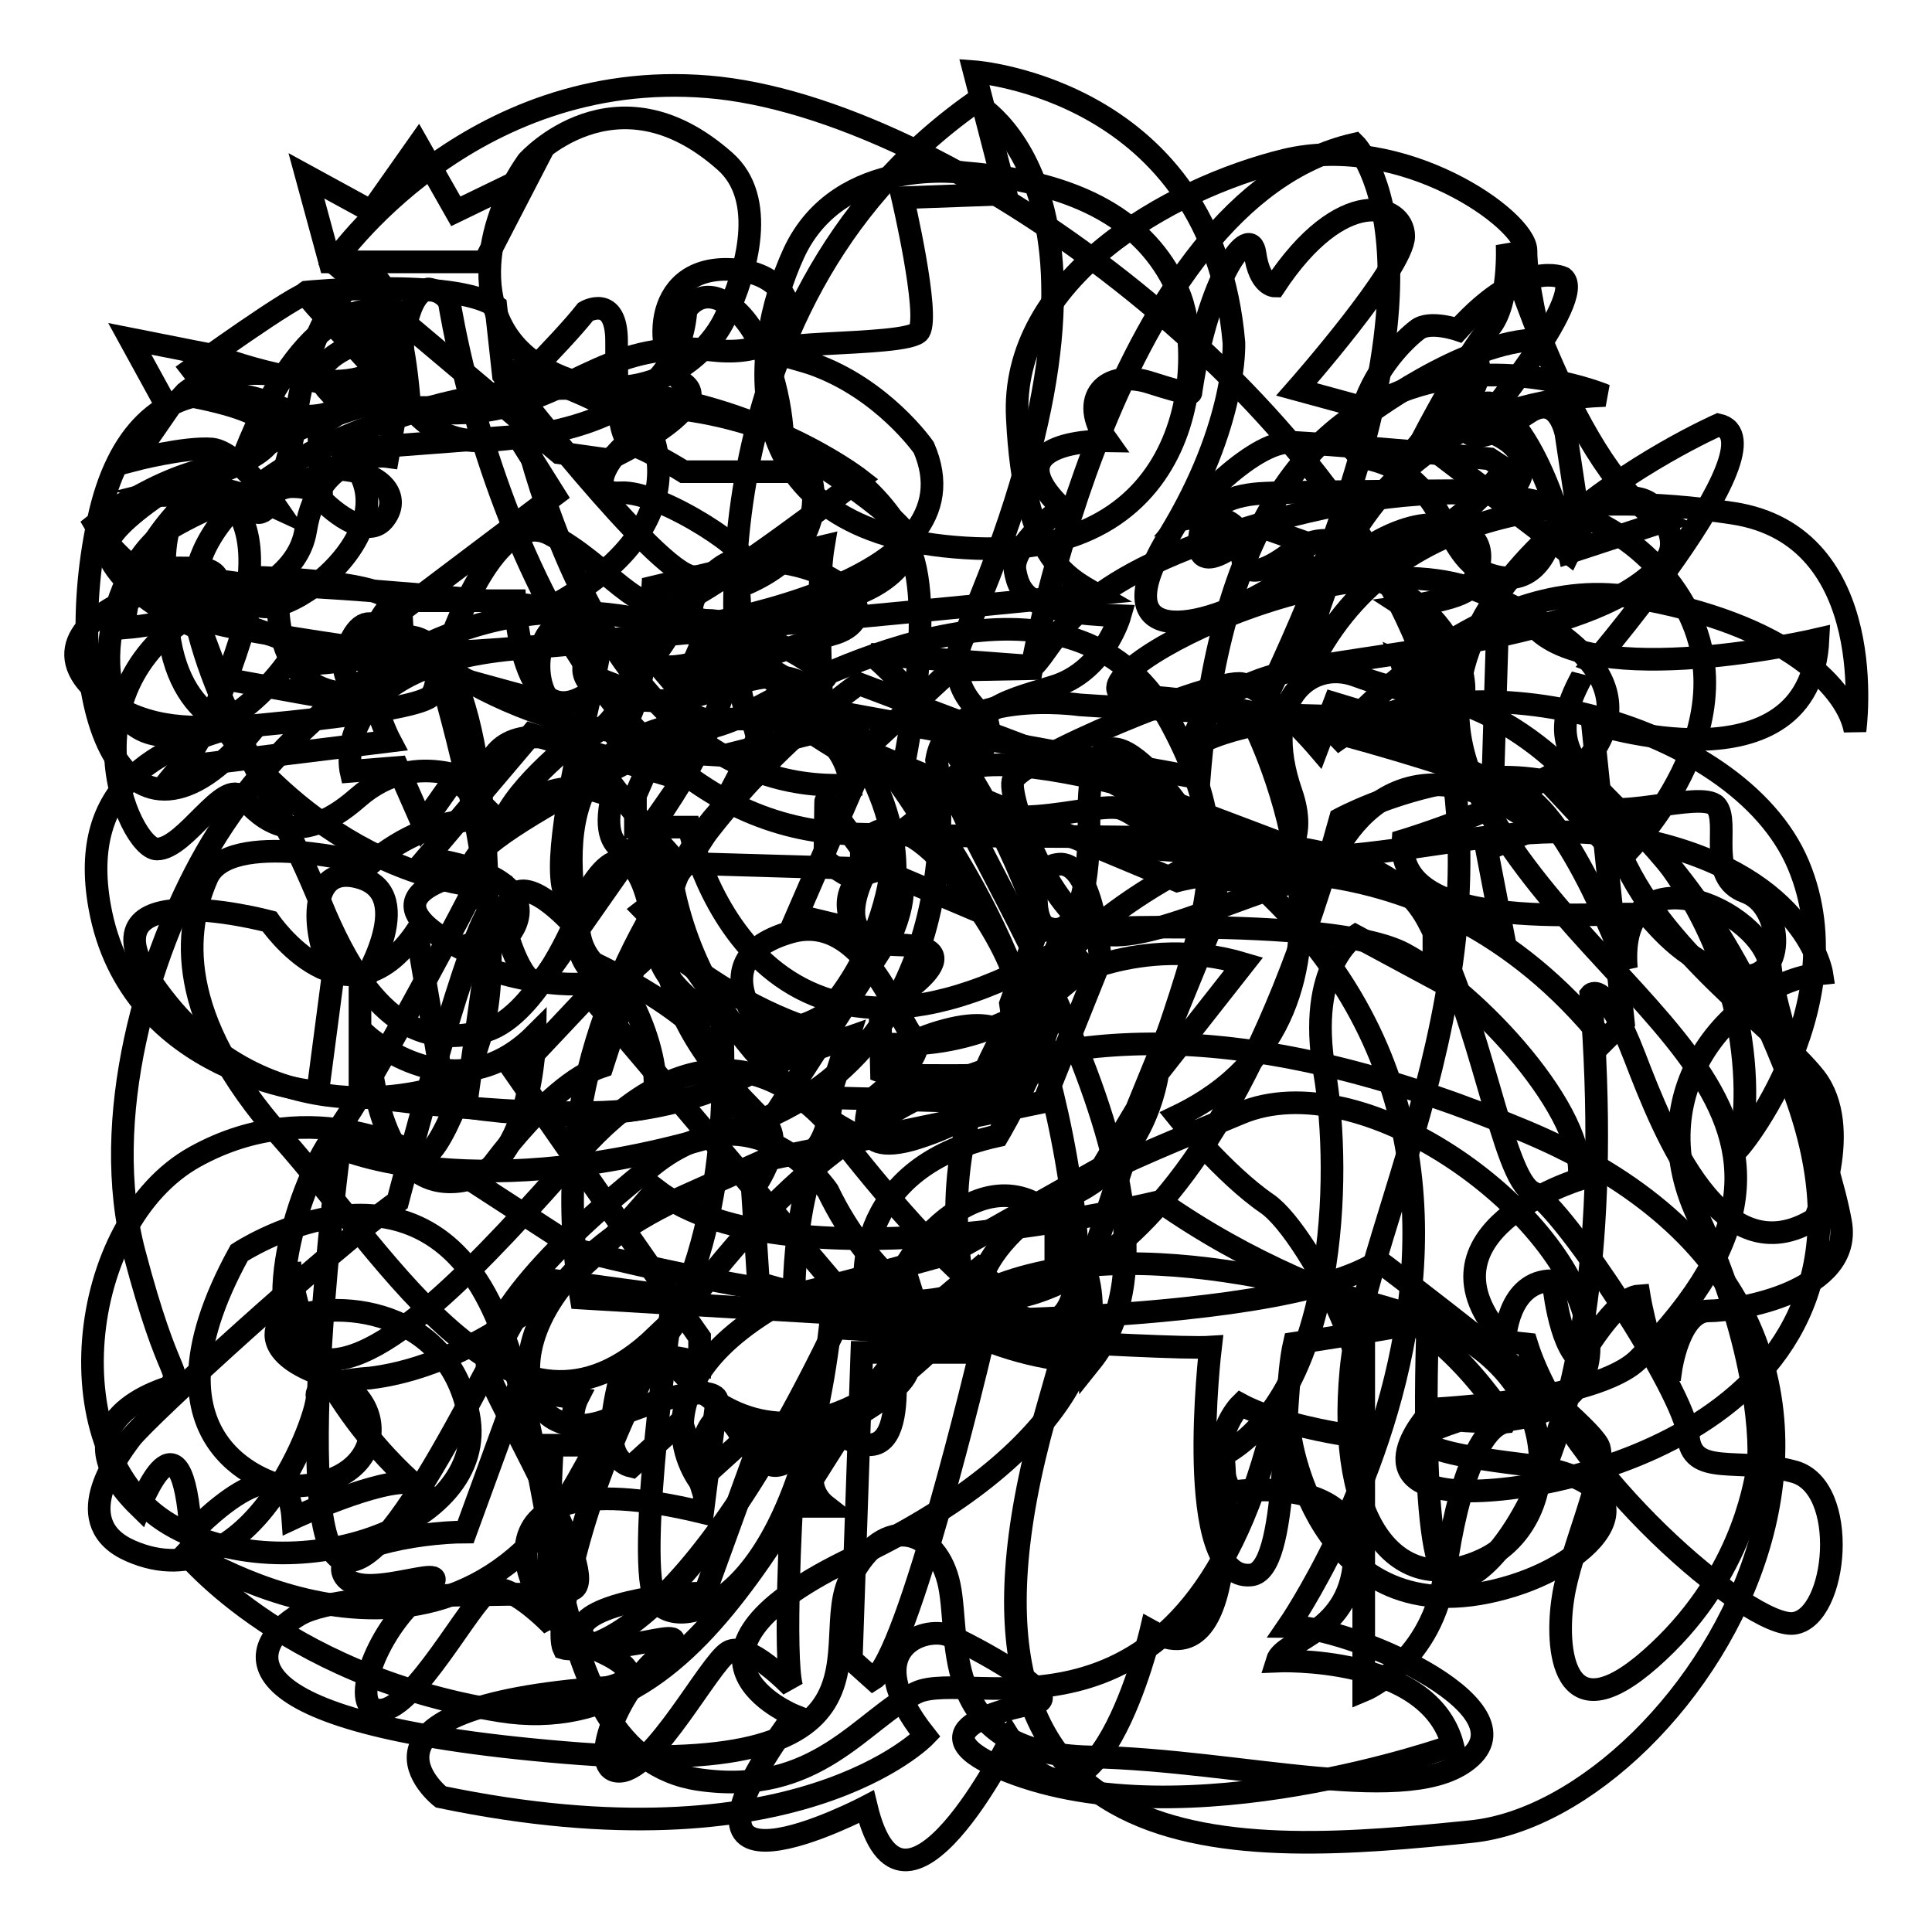
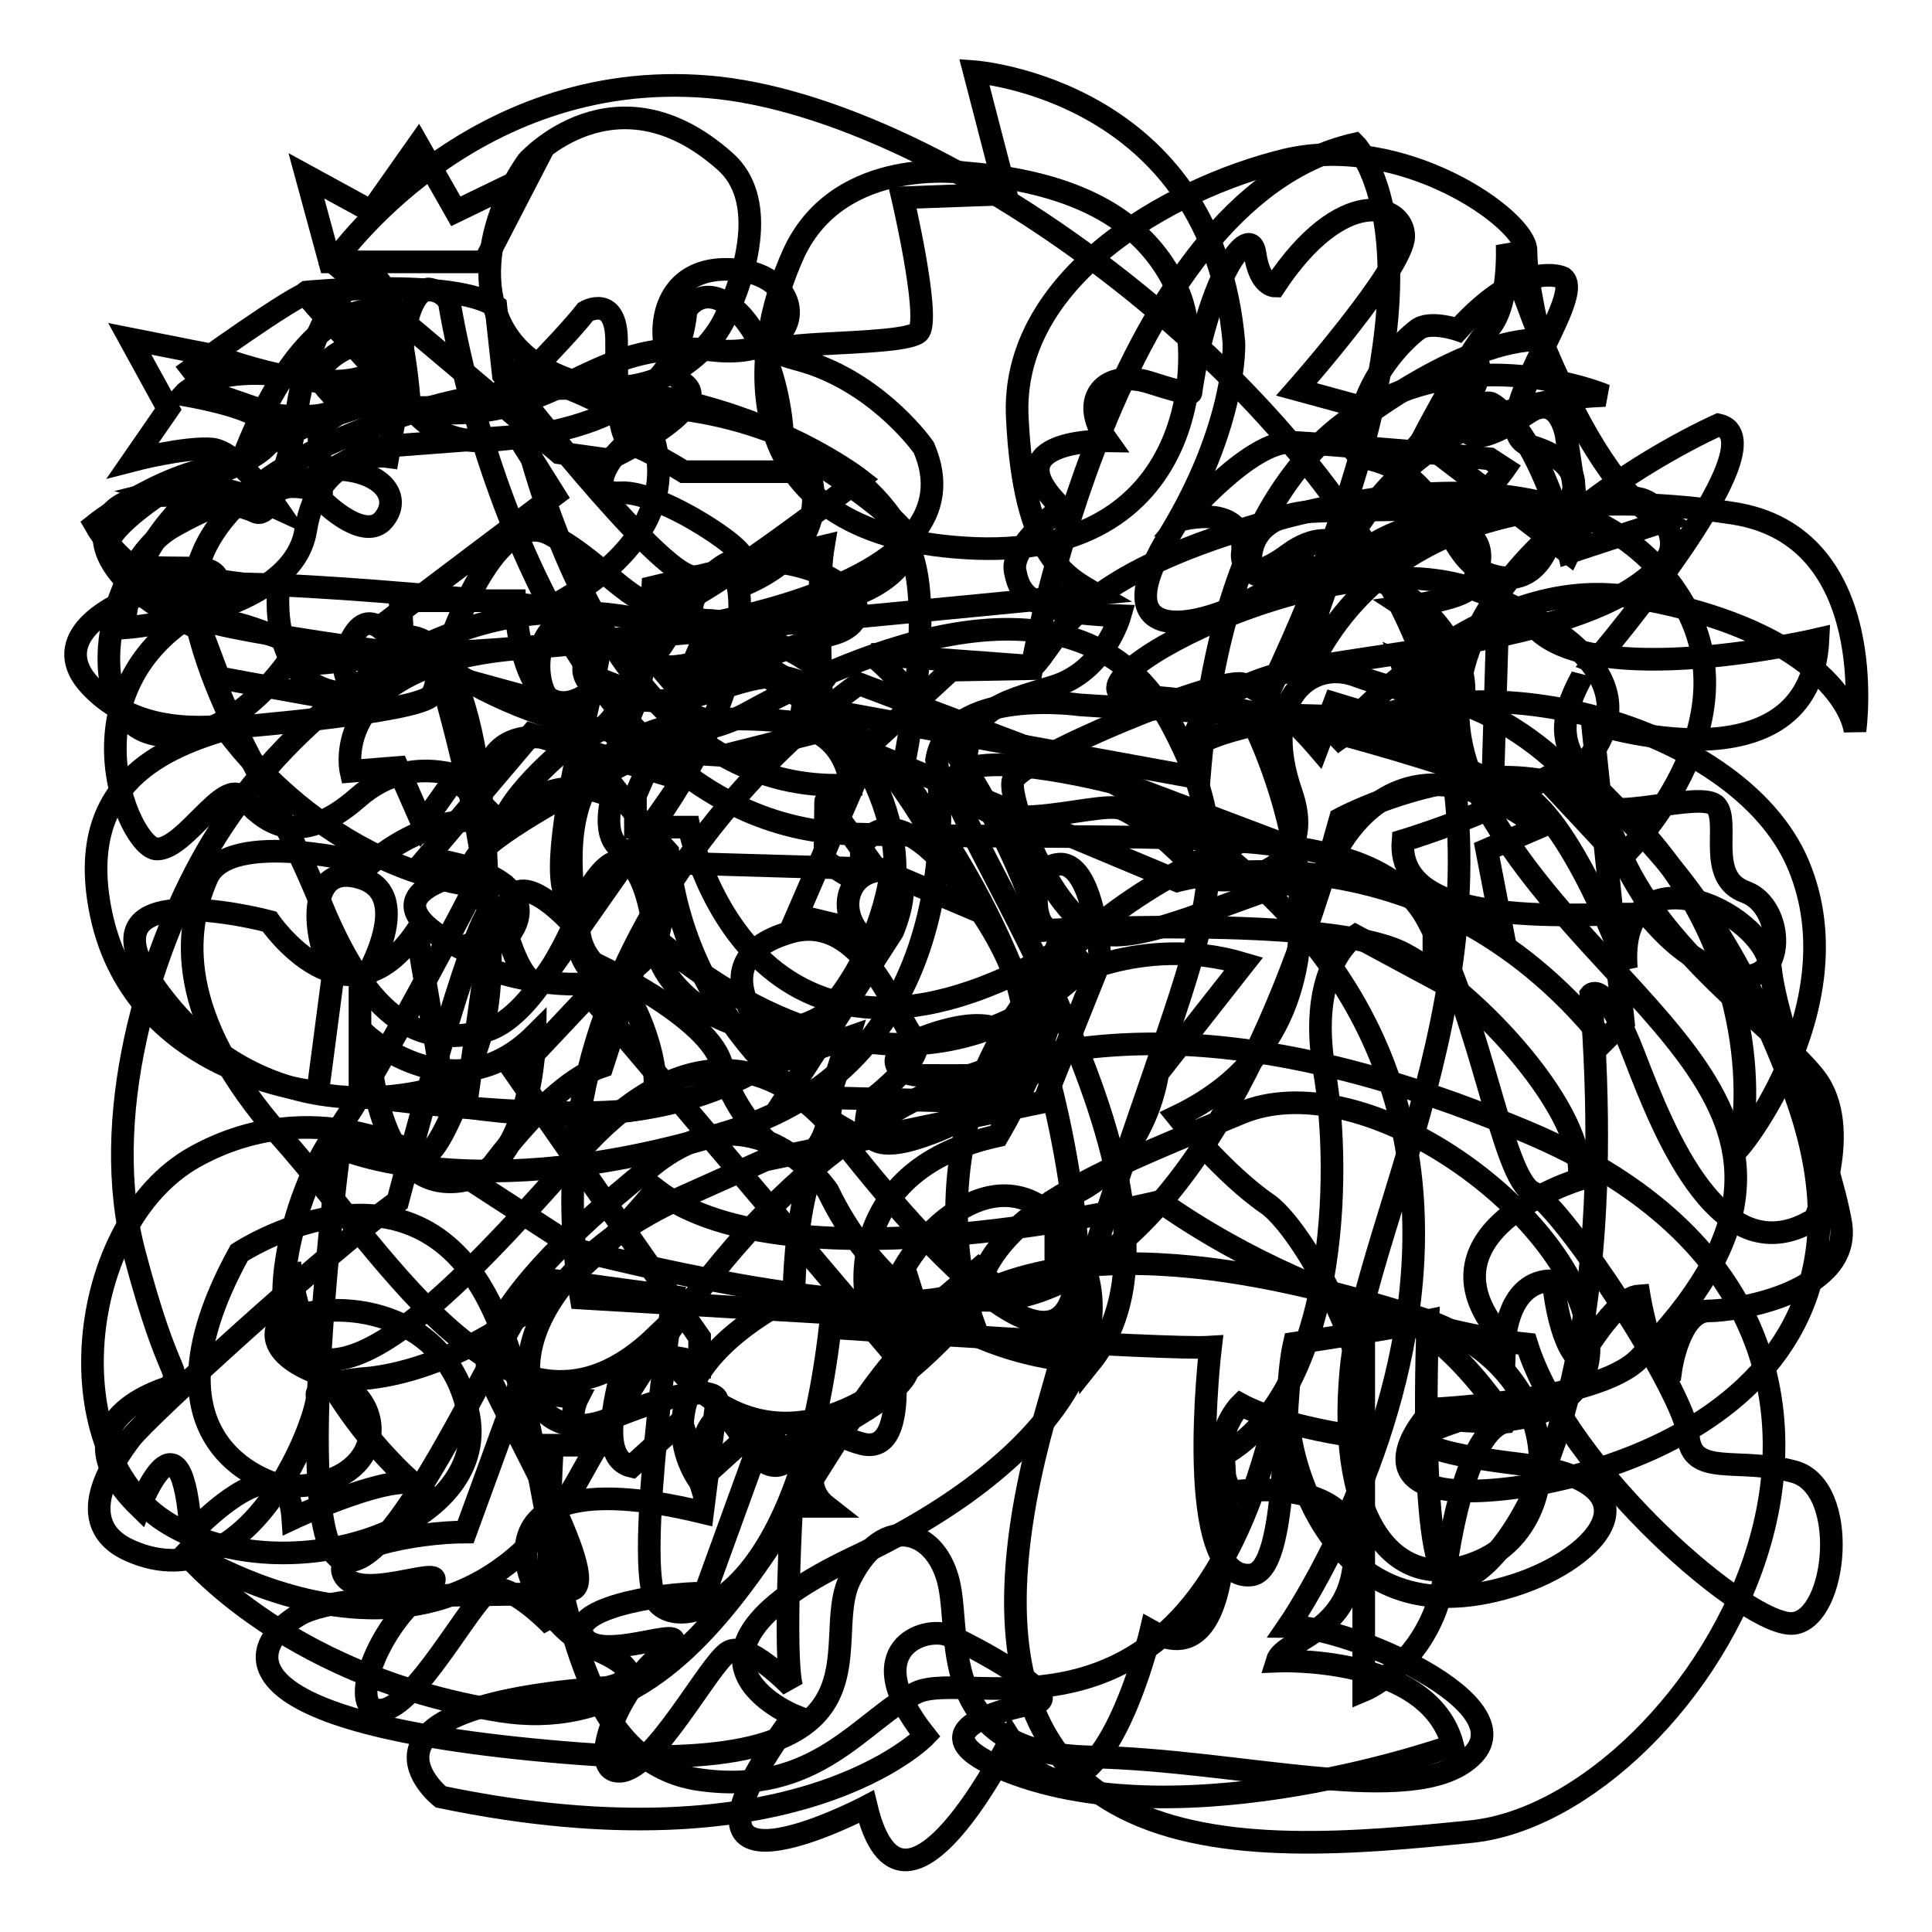
<svg xmlns="http://www.w3.org/2000/svg" version="1.1" x="0px" y="0px" viewBox="0 0 256 256" enable-background="new 0 0 256 256" xml:space="preserve">
  <g>
    <g>
      <path stroke-width="3" fill-opacity="0" stroke="#000000" d="M109.7,157.8c0,0-9.6-14.3-23.2-3.4c-13.6,10.8-24.1,22.2-21.6,28.1c2.5,5.9,14.6,26.6,11,28.1c-3.5,1.5-29.7-0.5-36.3,3.4c-6.6,3.9-11.6,14.3,35,18.2c46.6,4,33.5-14.3,38.1-23.1c4.5-8.9,11.6-6.4,13.1,1c1.5,7.4-1.5,22.3,18.7,22.7c20.1,0.4,42.8,7,50.4,0c7.6-7-16.1-17.3-24.2-17.3c0,0,49.9-72.4-23.2-111.8c0,0-20.3-5.3-21.2,0c-0.8,5.3,35.3,55.5,18.2,76.8C144.5,180.4,120.8,180.9,109.7,157.8z" />
      <path stroke-width="3" fill-opacity="0" stroke="#000000" d="M227.7,56.3c0,0-47,20.7-31.3,49.7c15.7,29,53.3,41.2,20.7,74.1c-5.6,5.6-27.2,6.6-27.2,6.6s-9.6,9.8,3,10.8c12.6,1,61-8.9,44.9-52.7c-16.1-43.8-37.3-38.4-28.2-55.1C209.6,89.8,236.8,58.3,227.7,56.3z" />
      <path stroke-width="3" fill-opacity="0" stroke="#000000" d="M69.9,21.4c0,0,11.6-13,26.2,0c5.5,4.9,3,14.3,0,20.7s-12.6,12.8-23.7,6.9C61.3,43,64.3,29.3,69.9,21.4z" />
      <path stroke-width="3" fill-opacity="0" stroke="#000000" d="M127.9,22.9c0,0-16.6-2.5-22.7,10.6c-6,13.1-8.6,37.2,22.7,39.1c31.3,2,31.8-26.1,28.2-34C152.6,30.7,145,24.3,127.9,22.9z" />
      <path stroke-width="3" fill-opacity="0" stroke="#000000" d="M84.5,53.9c0,0,11.2,14.3-11.6,26.6c0,0-43.4-4.9-51.9-2.5c-8.5,2.5-14.1,7.4-9.1,12.8c5,5.4,12.1,5.9,17.7,5.4c0,0,12.2,18.2,33.4,21.2c0,0-13.2,25.6-18.7,33c-5.5,7.4-10.6,27.1-2.5,29.5c8.1,2.5,22.2-12.8,34.8-27.1c12.6-14.3,25.2-14.3,34.8-2c9.6,12.3,35.3,42.8,30.8,8.9c-4.5-34-18.2-49.7-22.7-57.1c0,0,4.7-21.3,1-29.9C114,58.1,93.8,53.6,84.5,53.9z" />
      <path stroke-width="3" fill-opacity="0" stroke="#000000" d="M113.9,63.5c0,0-24.6-19.2-58.4-9.1C21.8,64.5,25.8,79.7,25.8,81.5c0,1.7,33,5.9,33,5.9s6.3-20.7,14.1-16.6c7.8,4.1,11.6,11.2,16.9,9.2C95.1,78,113.9,63.5,113.9,63.5z" />
-       <path stroke-width="3" fill-opacity="0" stroke="#000000" d="M34.2,76.5c0,0-4.6,18.8-10.2,25c-5.5,6.3,0.9,0,0.9,0l26.8-3.3c0,0-5.9-11.1-0.3-17.6C54.4,77.1,34.2,76.5,34.2,76.5z" />
      <path stroke-width="3" fill-opacity="0" stroke="#000000" d="M86.5,77.8c0,0-0.9,16.4-4.4,19c-3.5,2.6,13.9,3.3,13.9,3.3l13.1-3.3c0,0-1.1-17.9,0-24.4L86.5,77.8z" />
      <path stroke-width="3" fill-opacity="0" stroke="#000000" d="M49.4,41.1c0,0,1.8,18.1,15,17.3c13.3-0.9,25.6-5.2,26.5-17.3c0,0,2.2-3.9,6.6,0c4.4,3.9,6.2,13,6.2,17.3c0,0,16.8,10.3,16.8,13.4c0,3-4.4,7.3-12.4,8.2c0,0-18.6,12.5-23.2,6.9c-4.6-5.6-12.2,3-3.8,5.2c0,0,5.3,1.7,11.5,0s11.9-4.9,16.4,0.8c4.4,5.7,14.7,18.7,6.6,34.2c-9.2,17.7-27.9,6.5-28.7-1.9c-0.9-8.5-3.5-14.7-7.9-8.8c-4.4,5.9-1.8,11.1,1.8,12.8c3.5,1.7,8.8,16.8,4.2,17.7c-4.6,0.9-18.3,0.9-37.3-1.7v-14.3c0,0,7.9-12.3,0-14.6c-7.9-2.3-5.8,9.8-3.5,12.4l-2.1,16c0,0-24.9-2.1-28.9-24.6c-2.9-16.2,8.2-21.1,17.5-23.7c0,0,25-2,26.5-4.3c1.5-2.4,0.4-6.9-5.5-5S35,83.2,30.8,82.5c0,0-13.5-4.7-18.2-13c0,0,9.8-7.8,19.3-8C31.9,61.6,38.6,41.3,49.4,41.1z" />
      <path stroke-width="3" fill-opacity="0" stroke="#000000" d="M143.1,93.4c0,0-17.4-2.5-19,7.3c0,0,6.2,38.9-27.4,49.2c-33.6,10.4-51.7,2.2-51.7,2.2s-6.6,50.5,0,54.4c6.6,3.9,20.3-28.5,26.5-37.1l17.7,2.4c0,0-5.3,36-2.2,40.4c3.1,4.3,18.7,0.7,23-36.3c0,0,44.2,3,50.4,2.6c0,0-3.7,31,5.3,30.2c5.3-0.4,4-22.9,5.8-30.7c0,0,11.5-1.7,17.7-3c0,0-1.3,31.1,2.6,34.1c4,3,23.9-15.6,19-77.3c0,0,1.8-2.2,5.8,8.2c4,10.4,11.5,29.3,23.9,21.5c0,0,5.2-12,0-18.7c-5.2-6.6-20.8-17-26.1-30.5c-5.3-13.5-23-22.1-26.5-19.2c0,0-2.1,1.1-5.3,1.7C179.2,95.4,146.8,93.7,143.1,93.4z" />
      <path stroke-width="3" fill-opacity="0" stroke="#000000" d="M118.1,115.2c0,0-3.2,39.2-56.4,31.5l2.6-18.4c0,0,27.9,10.1,22.9-14L118.1,115.2z" />
      <path stroke-width="3" fill-opacity="0" stroke="#000000" d="M35.7,122.1c0,0,10.2,15,19.5,1.3l3.5,20.5c0,0-21.5,7.6-36.5-10.9C7.2,114.5,35.7,122.1,35.7,122.1z" />
      <path stroke-width="3" fill-opacity="0" stroke="#000000" d="M78.2,127.4c0,0,16.3,7.4,17.5,14c1.2,6.6,13.5,21.8,14.7,2.3l2-6.2l-8,2.8c0,0-14-12.7,0.4-16.8c9.6-2.7,14.1,11.7,16.3,14c2.2,2.3-5.6,8.2-5.6,8.2s-3.8,8.2,6,5.1c9.8-3.1,21-10.5,9-29.2c-12.4-19-16.4-9.2-16.4-9.2s0.4,4.8-1.6,3.7c-2-1.1-3.2-2.2-3.2-2.2s0.1-7.4,0.1-7.7c0-0.3,6.5,8.7,6.5,8.7l12.5,5.3c0,0-7-16.7-17.2-25.2C101,86.5,84.9,78.7,67.6,81.8S35,99.5,27.3,113c-7.7,13.5-14.2,35.2-9.5,53c4.7,17.8,6.3,15.1,4.7,17.8c-1.6,2.7,0,0,0,0s-15.9,4.3-4,15.9c0,0,5.6-14.8,6.8,3.5c0,0,12.7-13.6,13.5-2c0,0,11.5-5.4,15.9-4.7c0,0-14.7-12.4-16.3-29.2" />
      <path stroke-width="3" fill-opacity="0" stroke="#000000" d="M78.1,131.8l-9.8,10.4c0,0,19.1,27.5,24.4,35v3.4c0,0-9.3-3.1-10.6,2.3c-1.3,5.4-1.9,10.6,1.6,11.4l6.6-6l2.4,7.8l7.4-6.7l4.5,2.8c0,0,14.6-6.5,15.7-10.6L78.1,131.8z" />
      <path stroke-width="3" fill-opacity="0" stroke="#000000" d="M139.9,130.3c0,0,11.2-6.7,24.9-2.6l-11.4,14.5c0,0-1.6,13.2-13.5,16.9v9.3l-6.6,3.4l-3.7-3.6l-7.7,6.5l-1.6-5.1l-5.6,1.7c0,0-2.7-16.4,17.5-20.8C132.2,150.5,140.2,137,139.9,130.3z" />
      <path stroke-width="3" fill-opacity="0" stroke="#000000" d="M138.1,123.3c0,0,38.2-2.2,48,3.1s24.4,21.3,23.1,29.9c0,0-22.8,7-9.8,21.3c0,0,0.3-8,6.4-7.9c0,0,0.7,8.2,3.5,10.5c0,0,4.7-8.3,7.9-8.5c0,0,1.6,9.8,4.2,9.8c0,0,1.1-7.8,5-7.8c4,0,19.1-2.6,17.5-11.7c-1.6-9.1-8.5-25.9-9.3-33.7c-0.8-7.8-20.4-16.3-19.1,0c0,0-7.4-20.5-14.6-23.6c-7.2-3.1-37.2-12.4-50.2-12.4c-13,0,25.5-22.2,45.7-13.8s20.2,17.9,9.8,26.2l8.5,9.1c0,0,19.1-18.1,7.4-35.4c-11.7-17.3-37.7-14.7-59.2-7.7c-21.5,7-22.8,14.5-26,17.6l-21.5-1.6C115.5,86.7,129.2,97.5,138.1,123.3z" />
-       <path stroke-width="3" fill-opacity="0" stroke="#000000" d="M29.3,65.6c0,0,4.8,2,3.6,11.7c-1.2,9.7,22.3-5.4,13.9-15.9C38.4,50.9,18.1,44.6,13,69.1c-5.2,24.5,3.6,48,20.3,27.9c0,0-9.9-0.3-11.1-14.5C20.9,68.7,22.5,66.4,29.3,65.6z" />
      <path stroke-width="3" fill-opacity="0" stroke="#000000" d="M86,86.7c0,0,7.4-13.5,17.2-12.2c9.8,1.3,13.8,7.8,6.9,9.6C103.3,86,90,91.4,90,91.4L86,86.7z" />
      <path stroke-width="3" fill-opacity="0" stroke="#000000" d="M179.8,95.8" />
      <path stroke-width="3" fill-opacity="0" stroke="#000000" d="M136.7,88.6c0,0,10.9-62.2,42.8-69.5c0,0,16.5,16.2-13.4,76.8c0,0,19.3,37.9-10.1,52c0,0,6.2,7.7,11.9,11.6c5.7,3.9,18.5,28.8,9.7,30.5c0,0-8.4-1.3-13.2-3.9c0,0-4.8,4.7-1.3,11.6c0,0,16.6-2.6,16.4,8.2c-0.2,10.7-9.4,11.2-10.3,14.2c0,0,20.2-0.9,23.3,11.2c0,0-35.3,12.7-58.9,3.4c-13.2-5.2-0.9-8.2,3.5-9c4.4-0.9-8.4-7.7-11.4-9c-3.1-1.3-12.3,1.7-3.1,13.3c0,0-17.1,17.9-64.2,8.1c0,0-15-11.8,22-14.5c0,0,7.5-1.3-1.8-5.2c-9.2-3.9-19.3-26.2,14.5-18l1.9-15c0,0-0.5-3-14.2,2.6c-13.6,5.6-18.2-17,10.1-29.6c10.5-4.7,10.5-4.7,10.5-4.7l36.9-7.7l7.5-18.7c0,0-0.7-12.6-5.2-12.8c-1.3,0-2.6,0.8-3,1.7c0,0-1.7,8.1,3.3,7.2l-6.6,15.9c0,0,0-5.2-9-2.8c-9,2.4-7.5,6-3.1,6c4.4,0,11.2,0.2,11.9-0.9l-8.1,4.3l-21.8-0.6l14.1-21.9c0,0,3.5-8.1-1.1-8.1c-4.6,0-6.1,4.6-3.7,7.9l-7.9-1.9l9.9-22.8l10.5-9.7L136.7,88.6z" />
-       <path stroke-width="3" fill-opacity="0" stroke="#000000" d="M99.7,157.7c0,0,4.2-5.6,2-8.6c-2.2-3-29-24-0.7-47c0,0-0.6-6.6-2.2-8.2c-1.5-1.5-8.6-52.8,30.3-80.3c0,0,24.2,12.2-1.3,70.6c0,0-3.3,5.4,2.2,10.3c5.5,4.9-13.4,17.8-13.4,17.8s-9.2,12.7,2.4,12.9c11.7,0.2-2.4,8.4-2.4,8.4l0.2,8.4c0,0,19.6,7.3,17.1-9l3.9-10.7c0,0,6.7,6.1,6.5-14.5c-0.2-20.6,14.2,2.3,14.2,2.3l2.6,3.7v7.5L150.6,147l-4.6,7.7l-20.2,11.4c0,0-18.5,5.2-19.8,5.2s-5.5-1.3-5.5-1.3L99.7,157.7z" />
      <path stroke-width="3" fill-opacity="0" stroke="#000000" d="M129.1,9.5c0,0,31.5,2.3,34.4,35.9c0,0,0.5,10.7-8.6,25.6c-9.1,14.9,3.8,13.1,14.3,6.5c10.5-6.5,24.8,4.2,24.8,14l-8.3-3.7l3,9l-11.9-3.6l-2.2,5.8c0,0-6.5-7.6-10-8.4c-3.5-0.8-29.8,10.1-30.4,12.9c-0.6,2.8,5.9,20.1,13.1,20.4c7.2,0.3,20.7-7.2,28.2-7.8c0,0,7.3-22.2,28.5-6.5l-7,3l2.2,11.4l-9.2-3.7v9.3l-10.4-5.6c0,0-6.5,4-4.1,18c2.4,14,1.4,42.4-13.4,50.8c0,0,2.9,30.3-9.6,23.3c0,0-7.6,32.2-18.6,14.4c0,0-14.3,28.9-19.1,8.9c0,0-30.1,15.8-9.6-12.1c0,0-19.6-7.9,8.1-21c27.7-13.1,37.3-30.8,27.7-43.4c-9.6-12.6-24.1,4.7-23.3,12.1c0,0,3.7,18.2-3.5,16.3s-5.7-7-10,2.3c0,0-2.4,2.8-6.2-3.7c-3.8-6.5-6.2,4.2-5.2,6.5c0,0-10.4-12.8,12.4-24.7c0,0,0-18.7,6.2-22.4c0,0-20.5-11.7-22.9-36.4c0,0-9.6-10.7-11.5-15.4c0,0-8.6,6.5-10.5,11.7l-6.2-6.1l-4.3,6.1l-3.3-7.5l-6.2,0.5c0,0-3.3-14.4,22.9-16.3c26.3-1.9,60.7-8.9,53-26.6c0,0-5.4-7.8-14.8-11.1c-0.6-0.2-1.3-0.4-2-0.6c-10.5-2.8,14.8-1.4,16.2-3.7c1.4-2.3-2.2-17.7-2.2-17.7l13.7-0.5L129.1,9.5z" />
-       <path stroke-width="3" fill-opacity="0" stroke="#000000" d="M207.1,36.8c0,0-5.3-2.6-13.9,6.9c0,0-3.8-1.3-5.4,0c-1.7,1.3-5.4,4.9-7.2,10.3l-8.8-2.4c0,0,14.2-16.1,14.2-20.3c0-4.3-8.2-6.9-17.1,6.6c0,0-2,0-2.6-4.3c-0.6-4.3-6.2,2.9-8.5,18.4c0,0,0.5,0.6-5.4-1.3c-5.9-1.9-9.7,2.1-5.7,7.7c0,0-15.6-0.3-6,8.9c0,0-6.8,5-6.2,8.3s2,5.6,13.9,6c0,0-2.1,7.4-8.9,9.4c-6.8,2.1-12.1,3-11.5,12.2c0.6,9.3,17.4,2.6,20.7,4c3.3,1.3,9.2,7.3,10.6,8.8s16,1.1,11.8-11c-4.2-12.1,2.4-17.7,8.5-15.5c6,2.2,12.1,3.7,11-1.6c-1.1-5.3-4.5-7.5-4.5-7.5s7.6-1,8.6-2.5s3.8-7.2-3.2-8.3c-7-1-13.8,5.9-15.2,6c-1.5,0.1-6.2-0.9-2.7-3.5l-6.8-2.4c0,0-7.9,7.4-7.9,2.4s4.1-6.4,7.9-6.7c3.8-0.3,29.2-0.4,29.2-0.4s4.5,1.3,5.5-1.8c1.1-3.1-1.5-5.3-5.5-6.5C195.8,56.8,210.4,39.4,207.1,36.8z" />
+       <path stroke-width="3" fill-opacity="0" stroke="#000000" d="M207.1,36.8c0,0-5.3-2.6-13.9,6.9c0,0-3.8-1.3-5.4,0c-1.7,1.3-5.4,4.9-7.2,10.3l-8.8-2.4c0,0,14.2-16.1,14.2-20.3c0-4.3-8.2-6.9-17.1,6.6c0,0-2,0-2.6-4.3c-0.6-4.3-6.2,2.9-8.5,18.4c0,0,0.5,0.6-5.4-1.3c-5.9-1.9-9.7,2.1-5.7,7.7c0,0-15.6-0.3-6,8.9c0,0-6.8,5-6.2,8.3s2,5.6,13.9,6c0,0-2.1,7.4-8.9,9.4c-6.8,2.1-12.1,3-11.5,12.2c0.6,9.3,17.4,2.6,20.7,4c3.3,1.3,9.2,7.3,10.6,8.8s16,1.1,11.8-11c-4.2-12.1,2.4-17.7,8.5-15.5c6,2.2,12.1,3.7,11-1.6c-1.1-5.3-4.5-7.5-4.5-7.5s7.6-1,8.6-2.5s3.8-7.2-3.2-8.3c-7-1-13.8,5.9-15.2,6c-1.5,0.1-6.2-0.9-2.7-3.5c0,0-7.9,7.4-7.9,2.4s4.1-6.4,7.9-6.7c3.8-0.3,29.2-0.4,29.2-0.4s4.5,1.3,5.5-1.8c1.1-3.1-1.5-5.3-5.5-6.5C195.8,56.8,210.4,39.4,207.1,36.8z" />
      <path stroke-width="3" fill-opacity="0" stroke="#000000" d="M199.4,62.1c0,0-4.1,5.9-10.3,9c-6.2,3.1-8.2,3.8-8.2,3.8s-3.5-6.3-10.1-1.5c-6.6,4.9-6.2,0-6.2,0s1.3-6.4-7.8-4.6c0,0,8.9-10.5,14.4-10.2c5.4,0.3,19.2,1.5,19.2,1.5l7,0.7L199.4,62.1z" />
      <path stroke-width="3" fill-opacity="0" stroke="#000000" d="M44.2,34.8c0,0,17.8-25.9,49.6-23.3c31.8,2.6,82.5,40.3,95.4,77.3c12.9,37-8.3,72.5-10.2,92.8c-1.9,20.3,6.1,30.3,17.4,25.1c11.4-5.2,11.4-25.9-8.7-32.2c-20.1-6.3-49.2-12.9-65.5,1.9c-16.3,14.8-26.5,55.1-56,50.3c-29.5-4.8-42.4-21.8-42.4-21.8s34.9,23.5,53-9.2c25.4-45.8,56.4-74.7,125.3-45.8c62.2,26,22.7,89.8-7.2,92.8c-29.9,3-73.8,7-56.4-55.1c17.4-62.1,28.8-69.1,16.7-91.7c-12.1-22.6-42-9.2-56-1.5c-14,7.8-37.9-1.5-47.7-12.2l22-16.6l-4.9-7.8l-19.7,1.5c0,0-14,10-28,5.9c0,0,31.8-7.8,3.4-12.9c0,0,4.9-5.5,20.1-1.1c0,0,10.2,5.2,21.2,3c11-2.2,15.5-9.2,28.8-7.8c13.2,1.5,12.9-10.4,2.3-10.7c-10.6-0.4-10.2,11.8-6,15.2c4.2,3.3-10.2,10-10.2,10L74.1,60L44.2,34.8z" />
      <path stroke-width="3" fill-opacity="0" stroke="#000000" d="M16.5,83.2c0,0-0.8-21.5,36.3-30.7l-1.4,8c0,0-9.1-1.3-10.9,9.8C38.7,81.5,16.5,83.2,16.5,83.2z" />
      <path stroke-width="3" fill-opacity="0" stroke="#000000" d="M67.8,49.2c0,0,8.7,56.8,44.9,54.8c0,0-0.4-6.4-6.6-7.7c0,0,0-6.4,2.9-6.4c2.9,0-9.9-7.7-15.2-7.7c-5.4,0,0.8-8,4.1-8s-10.3-9.3-15.7-8.9c-5.4,0.4-0.4-6.8,2.9-7.7C88.5,56.9,70.7,48.8,67.8,49.2z" />
      <path stroke-width="3" fill-opacity="0" stroke="#000000" d="M59.6,40.4c0,0,10.7,68.8,53.2,70.1c42.5,1.2,68.8-2.4,76.3,11.3c7.4,13.7,9.9,34.2,14,36.2c4.1,2,20.2,26.6,20.6,32.2c0.4,5.6,6.6,2.8,14,4.8c7.4,2,5.8,19.3,0,20.1c-5.8,0.8-30.1-20.1-35.4-37c0,0-25.1-2.4-48.6-18.9c0,0-49.1,12.1-66.8-1.6c0,0-17.3,22.5-37.9,25c0,0-7.4,0.4-7,2.4c0.4,2-8.5,27.6-24.7,20.5c-8.2-3.6-2.1-12.1,0-14.9s26.4-25,35.4-31.4c0,0,8.6-33,11.9-38.2c0,0,0.4-34.6-9.9-36.6c0,0-9.5,4.8-16.5,3.2c0,0-7.8,11.7-17.7,9.7S13.8,75,22.9,69.8c9.1-5.2,17.3-6.4,19-4.4c1.6,2,6.6,6.2,8.9,3.5c2.3-2.7,0.3-5.9-4.7-6.6c-4.9-0.7-3.6,0.8-3.6,0.8l-0.3-6.6c0,0,10-6.3,10.6-7.2c0.6-0.9,0.4-10.1,3.9-11C56.7,38.2,59.3,38.7,59.6,40.4z" />
      <path stroke-width="3" fill-opacity="0" stroke="#000000" d="M185.9,111.4c0,0,11.3-3.4,17.3-7.3c6-3.9,5.2-1.3,7.4,2c2.2,3.2,14.8-1.5,16.8,0.7c1.9,2.2-1.4,9.5,3.9,11.4c5.2,1.9,5.5,12.4-1.1,11c-6.6-1.3-10.5-6.5-11.8-7.8C216.9,120,184.8,125.1,185.9,111.4z" />
      <path stroke-width="3" fill-opacity="0" stroke="#000000" d="M49.2,36.3c0,0,3.9,1.4,5.1,17.7h11.3c0,0,8.7-8.5,12-12.7c0,0,4.1-2.4,4.1,3.9c0,6.2,0,13.1,2.2,13.8c2.2,0.7,6.7,3.5,6.7,3.5h16.6c0,0,4.1,10.1-9.4,15.3c0,0,3.1,13.2-14.2,35.5c-17.4,22.3-5-21-4.3-26.3c0,0-0.6-6.1-4.8-4.5c-4.3,1.6-3.6,9.9-0.9,10.8c2.6,0.9-20-5.4-20-5.4s-3.9-9.2-7-3.3s1.9,8,3.4,8.7c1.4,0.7-21-3.5-21-3.5l-2.4-6.4c0,0-13.7-5.7-12.8-13.2c1-7.5,17.1-3.8,20-2.4C36.6,69.3,39,57,39,57S40.5,39.4,49.2,36.3z" />
      <path stroke-width="3" fill-opacity="0" stroke="#000000" d="M94,95.6l-14-5.4c-10.8,10.4-11.8-10.6-11.8-10.6H53c1.4,12.5-2.6,11.8-2.6,11.8C35,94.9,36.9,78,36.9,78l-12-1.6c2.2,17,10.4,25.6,17.6,43.3c7.2,17.7,14.7,18.6,21.5,17c6.7-1.6,12-14.1,12-14.1s-7-8-8.7-2.8c-1.7,5.2-6.5,5.7-6.5,5.7c-14.4-7.5,2.4-10.1,2.4-10.1C57.8,112.6,94,95.6,94,95.6z" />
      <path stroke-width="3" fill-opacity="0" stroke="#000000" d="M70.4,97.3l20.1,6c0,0-15.9,22.9-18.3,26.1s-4.9-5.3-4.9-5.3s7.1-7.6-10.8-10.4L70.4,97.3z" />
      <path stroke-width="3" fill-opacity="0" stroke="#000000" d="M48.7,137.3c0,0,11.6,10.4,22.2-0.2c0,0-0.2,19.4-11.1,19.5C50,156.8,49.1,140.6,48.7,137.3z" />
-       <path stroke-width="3" fill-opacity="0" stroke="#000000" d="M102.4,93.3c0,0-8.9,21-17.1,27.3c0,0,10.4,10.6,10.4,14.8c0,4.2,1.7,25.6-8.2,42.8c-9.9,17.2-14.2,37.2-12.8,40.2c0,0,13.7,4.2,36.4-43.3c0,0,57.8,1.2,71.6-8c0,0,28.2,21.2,29.2,24.7c1,3.5-3.9,13.7-4.8,20c-1,6.4-0.2,18.4,11.6,8c11.8-10.4,13.7-22.6,14.2-25.2s0.2-16-7.9-33.4c-8.2-17.4,5.5-31.1,16.4-32.2c0,0-1.9-12.5-22.4-17.4c-20.5-4.9-36.1,5.2-61,1.2C157.8,112.8,126.5,112.6,102.4,93.3z" />
-       <path stroke-width="3" fill-opacity="0" stroke="#000000" d="M114.2,179.2h15.7c0,0-9.6,40.5-14.2,43.3l-2.9-2.6L114.2,179.2z" />
      <path stroke-width="3" fill-opacity="0" stroke="#000000" d="M180.7,173.1v50.9c0,0,9.2-3.8,10.8-15.8c1.7-12,4.8-19.5,8.2-19.8C199.8,188.3,190.4,173.5,180.7,173.1z" />
      <path stroke-width="3" fill-opacity="0" stroke="#000000" d="M180.5,55.4c0,0,13.5-10.4,23.6-10.4c0,0-1.9-7.6-1.9-11.8c0-4.1-16.3-15.7-31.9-12C154.8,25,133.8,37,134.8,55.4c0.9,18.4,6.4,21,10.4,23.3c0,0-79.5,7.8-83.8,7.6c0,0-3.5,1.2-2.6,4.8c0.9,3.7,9.2,31.3,5,45.8c0,0-4.7,15.7-7.8,16.4c0,0-14.4-8.8-30.2,0C10,162.1,6.9,192.8,22.5,202c15.6,9.2,42.5,0.5,39.6-14.5c-2.8-15-19.6-15.7-25.2-12c0,0-2.6,3.9,6.4,6.9c9,3,7.8,15.2-5.9,14.5c0,0-20.3-4.4-5.7-30.9c0,0,21.7-14.3,32.6,5.5c10.9,19.8,6.2,61,28.3,64.3c15.7,2.3,21.7-8.1,28.8-11.5c7.1-3.5,35.4,10.1,47-34.3l2.6,0.5c0,0,3.9,27.6,29.5,19.6c11.8-3.7,19.8-13.8,0.9-16.1c-18.9-2.3-12.4-4.3-8-5.8c0,0,20.1,2.5,16.8-12.9c-3.3-15.4-29.8-34.5-45.8-27.8c-16,6.7-30,11.8-34.2,21.4c-4.2,9.7-53.4-3.2-53.4-3.2L63.4,157c0,0,8.8-13.2,16.4-15.7l3.5-10.8c0,0-6.6,0.6-6.9-7.1c-0.3-7.7-7.2-32,29.6-27.6l50,20.9c0,0,32.4-8.9,56.6,21.2l2.5-2.5L211,95.8c0,0,28.9,9.5,29.9-11.1c0,0-30.2,7.1-37.8-1.9l-4.7,1.2l-0.6,19.6c0,0-12.9-6.5-19.5-8c-6.6-1.5-18.6,1.5-20.4,3.7c0,0-0.3-7.7,13.8-10.5c14.2-2.8,40-4.3,48.5-14.1c0,0,3.2-2.1-0.6-7.1c-3.8-4.9-13.8,2.5-13.8,2.5s-1.3,8.3-8.2,6.1c-6.9-2.1-5.3-13.2-16.7-15.5C180.8,61,176.3,58.3,180.5,55.4z" />
      <path stroke-width="3" fill-opacity="0" stroke="#000000" d="M113.8,90.6c0,0-45.6,31-36.8,81.4l51.9,3.1c0,0-15.7-43.3,37.8-64.5L113.8,90.6z" />
      <path stroke-width="3" fill-opacity="0" stroke="#000000" d="M199.7,32.4c0,0,9.3,31,20.7,36.7l-12.5,4.1c0,0-3.5-15.4-10.2-19.7c-1.7-1.1-7.4,5.4-9.3,4.8c0,0,6.1-11.7,9-14.9C200.1,40.2,199.7,32.4,199.7,32.4z" />
      <path stroke-width="3" fill-opacity="0" stroke="#000000" d="M196.1,49.4c0.1,0.6-7.3,14.4,6.4,5.3c4-2.7,5,2.8,5,2.8l1.9,12.7l-1.5,3.1l-19.5-14.9L196.1,49.4z" />
      <path stroke-width="3" fill-opacity="0" stroke="#000000" d="M40.6,38.7c0,0,19.4-1.9,25.1,1.9l1,9.1c0,0,20.3,26.3,25.1,26.7c0,0-3.2,11.3-7.9,12.2c0,0-1.6,10.8-10.2,9.3c-8.6-1.5-9.2,4.3-9.5,5.6c-0.3,1.2-8.6-5-16.8,2.2c-8.2,7.2-12.7,2.8-15.2,0c-2.5-2.8-7.6,6.8-11.4,6.8c-3.8,0-13.3-22.3,7.3-32.5c0,0,2.5-3.9-1-4.6c-3.5-0.7-24.4,2.2-4.4-11c0,0,5.1-1.2,14,2.9c0,0-5.1-7.4-8.6-7.8C24.5,59.2,17.6,61,17.6,61l4.7-6.8l-5.1-9.3l11.1,2.2c0,0,15.1,5.9,21.3,2.2C50.4,48.9,39.8,39.2,40.6,38.7z" />
      <path stroke-width="3" fill-opacity="0" stroke="#000000" d="M49.7,44.7c0,0-10.5,2.8-6.1,7.2S36.5,55,36.5,55l-8.7-3l-2.4-3.1c0,0,13.8-10,15.7-10.2C43,38.6,49.7,44.7,49.7,44.7z" />
      <path stroke-width="3" fill-opacity="0" stroke="#000000" d="M43.7,34.7h20.5l5.9-11.4L60.4,28l-5-8.8L49.2,28l-8.6-4.7L43.7,34.7z" />
      <path stroke-width="3" fill-opacity="0" stroke="#000000" d="M212.7,52.4c0,0-48.1-20.4-53.8,50.7l-50.4-9.2l-15.2-9.4l-9.1,20.9v4.2h7.1c0,0,8.1,40.9,50,15.8l2.4,2.6c0,0-21.4,25.3-56.2-3.1c0,0-2.6-6.5-1.2-12.1c0,0-7.4,2.3-5.2-7.2c0,0-7.6-4.2-14,3.3c0,0-8.8-2.3-18.1,5.6c0,0-18.8-4.9-21.6,1.9c-2.9,6.7-4.5,18.1,10,34.4c14.5,16.3,30.5,44.6,49.5,26.3c0,0,14.8,28.8,42.6-4.9c0,0,29,5.6,48.1-63.7c0,0,26.7-14.4,41.4,3.3c14.8,17.7,12.6,38.1,11.2,40.4c-1.4,2.3,16.2-18.3,8.1-37.6c-8.1-19.3-45.5-28.3-61.9-16c0,0,18.6-23,39.7-19.5c21.2,3.5,28.8,12.5,29.7,17.7c0,0,3.6-25.8-16.2-28.8c-19.7-3-46.4-1.9-56.9,22.3C172.7,90,175.3,53.8,212.7,52.4z" />
      <path stroke-width="3" fill-opacity="0" stroke="#000000" d="M100.3,192.1l7.9,1.3c0,0-1.9,3.7,1.3,6.2h-4.6c0,0-1.1,19.8,0,23.9c0,0-5.9-6.2-8.4-4.6c-2.5,1.5-9.8,15.5-14.3,15.8c-4.4,0.3-0.9-10.2,5.4-15.5c6.4-5.3-7.6,1.5-10.2-2.2c-2.5-3.7,9.5-5.9,16-5.9L100.3,192.1z" />
      <path stroke-width="3" fill-opacity="0" stroke="#000000" d="M68.6,184.1l7.9,1.2c0,0-1.9,3.7,1.3,6.2h-4.6c0,0-1.1,19.8,0,23.9c0,0-5.9-6.2-8.4-4.6c-2.5,1.5-9.8,15.5-14.3,15.8c-4.4,0.3-1-10.2,5.4-15.5c6.4-5.3-7.6,1.5-10.2-2.2c-2.5-3.7,9.5-5.9,16-5.9L68.6,184.1z" />
    </g>
  </g>
</svg>